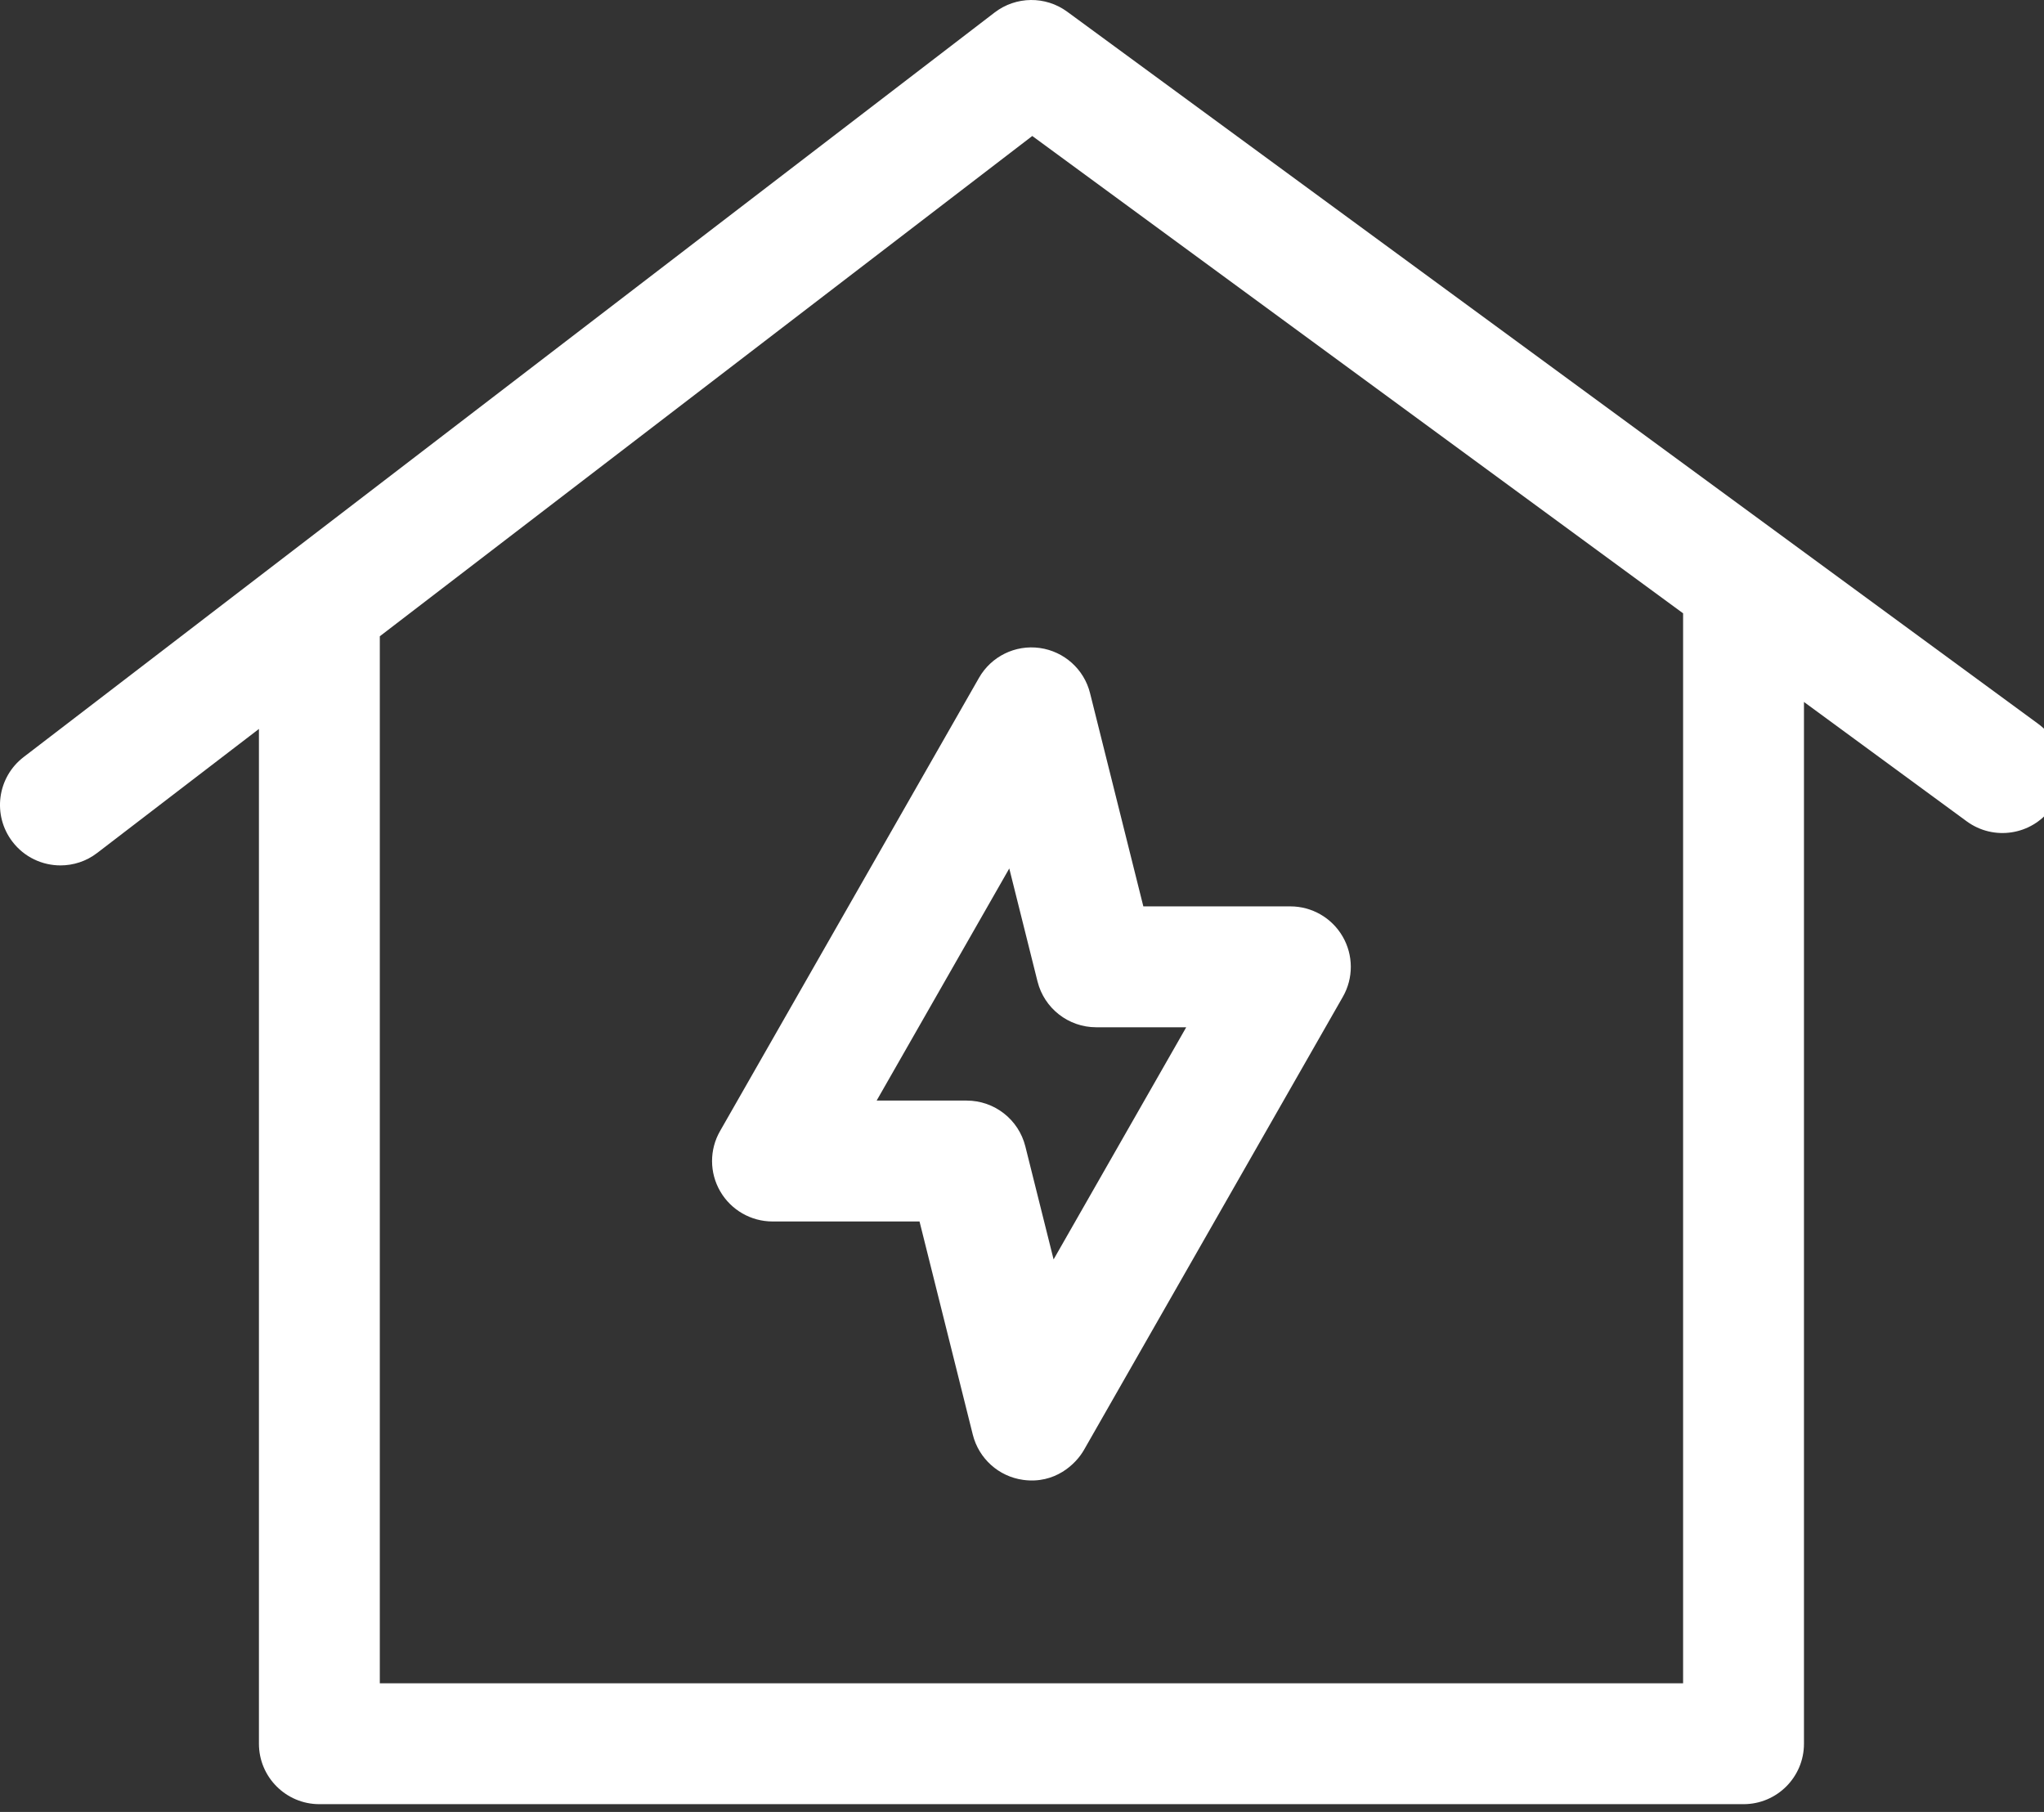
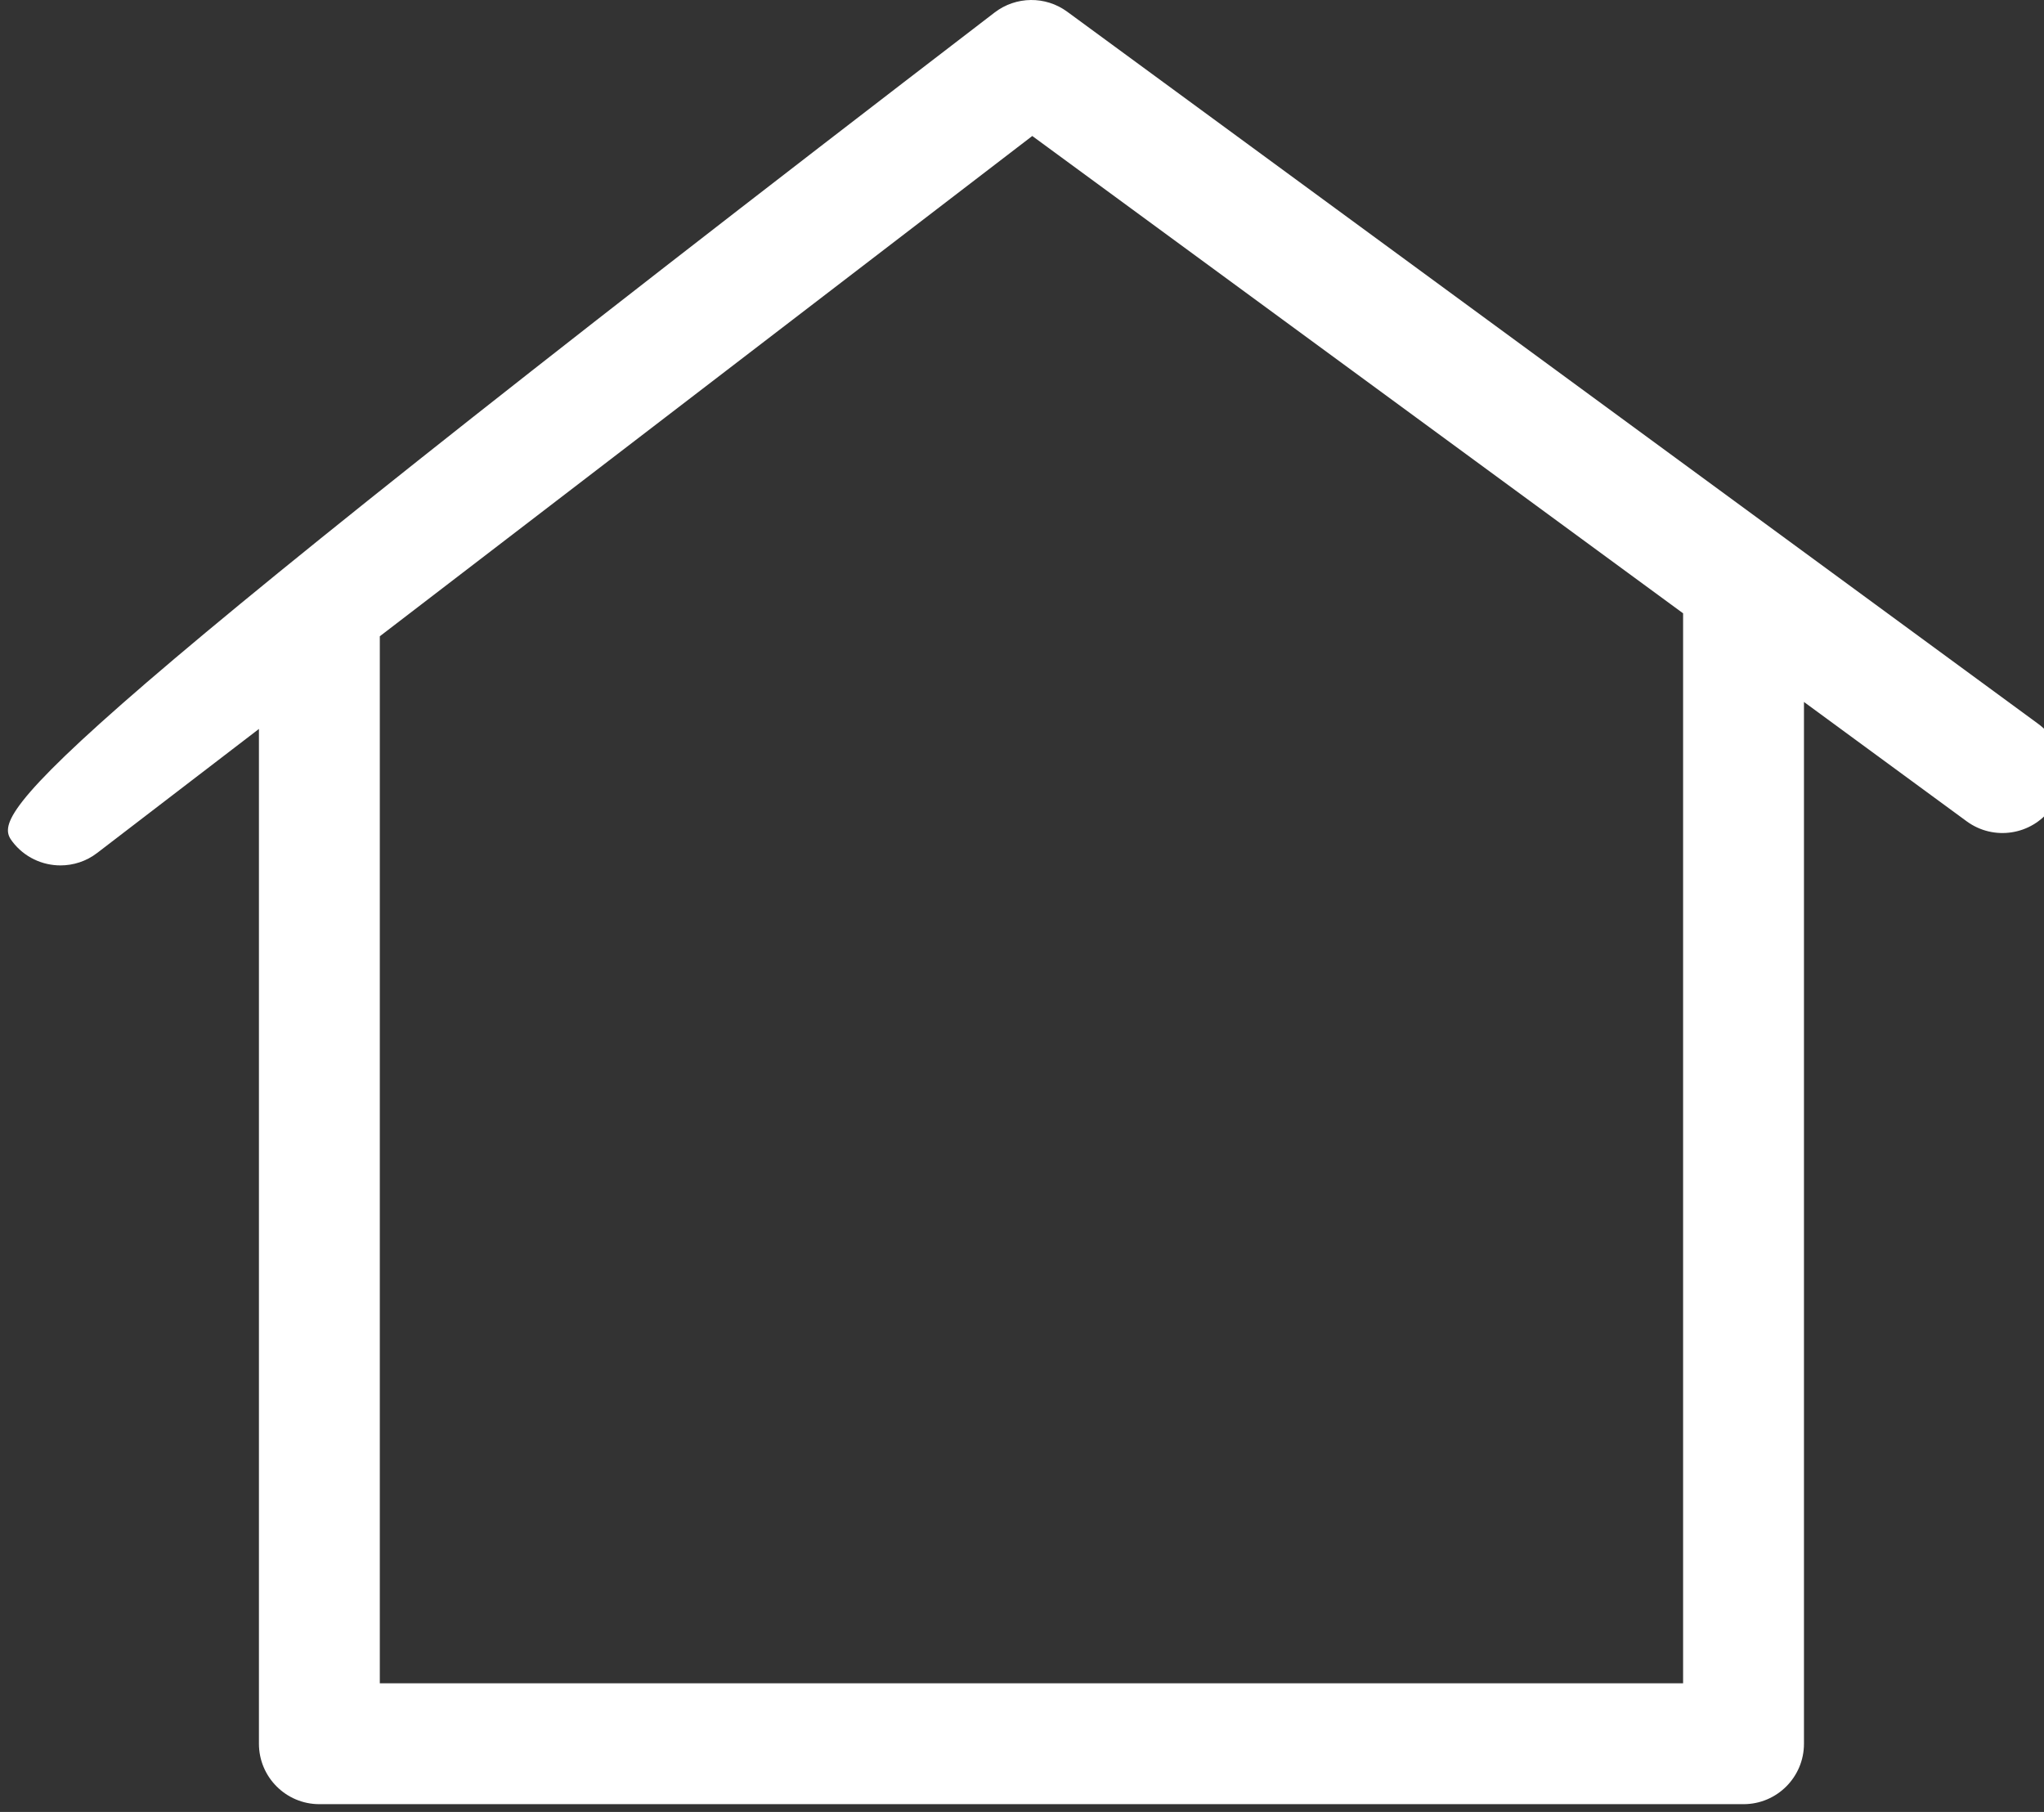
<svg xmlns="http://www.w3.org/2000/svg" width="44" height="39" viewBox="0 0 44 39" fill="none">
  <rect x="0" y="0" width="44" height="39" fill="#333333" stroke="none" />
-   <path d="M21.074 14.59L15.5 24.345C15.269 24.747 15.271 25.242 15.504 25.643C15.737 26.044 16.166 26.291 16.629 26.291H19.794L20.941 30.88C21.07 31.395 21.499 31.781 22.025 31.853C22.709 31.947 23.159 31.514 23.333 31.21L28.907 21.455C29.137 21.053 29.135 20.558 28.902 20.157C28.669 19.756 28.241 19.509 27.777 19.509H24.612L23.465 14.92C23.337 14.405 22.907 14.02 22.381 13.947C21.854 13.874 21.337 14.129 21.074 14.59ZM23.597 22.111H25.535L22.68 27.108L22.072 24.675C21.927 24.096 21.407 23.689 20.809 23.689H18.871L21.726 18.693L22.334 21.125C22.479 21.704 23 22.111 23.597 22.111Z" fill="#ffffff" />
-   <path d="M43.875 15.58L22.973 0.252C22.507 -0.09 21.871 -0.083 21.412 0.268L0.51 16.294C-0.061 16.731 -0.169 17.547 0.269 18.118C0.525 18.452 0.911 18.627 1.302 18.627C1.578 18.627 1.857 18.54 2.093 18.358L5.574 15.69V37.532C5.574 38.25 6.157 38.833 6.875 38.833H37.532C38.251 38.833 38.833 38.25 38.833 37.532V15.109L42.336 17.678C42.916 18.103 43.73 17.978 44.155 17.399C44.58 16.819 44.455 16.005 43.875 15.58ZM36.231 36.231H8.176V13.695L22.221 2.927L36.231 13.201V36.231Z" fill="#ffffff" />
+   <path d="M43.875 15.58L22.973 0.252C22.507 -0.09 21.871 -0.083 21.412 0.268C-0.061 16.731 -0.169 17.547 0.269 18.118C0.525 18.452 0.911 18.627 1.302 18.627C1.578 18.627 1.857 18.54 2.093 18.358L5.574 15.69V37.532C5.574 38.25 6.157 38.833 6.875 38.833H37.532C38.251 38.833 38.833 38.25 38.833 37.532V15.109L42.336 17.678C42.916 18.103 43.73 17.978 44.155 17.399C44.58 16.819 44.455 16.005 43.875 15.58ZM36.231 36.231H8.176V13.695L22.221 2.927L36.231 13.201V36.231Z" fill="#ffffff" />
</svg>